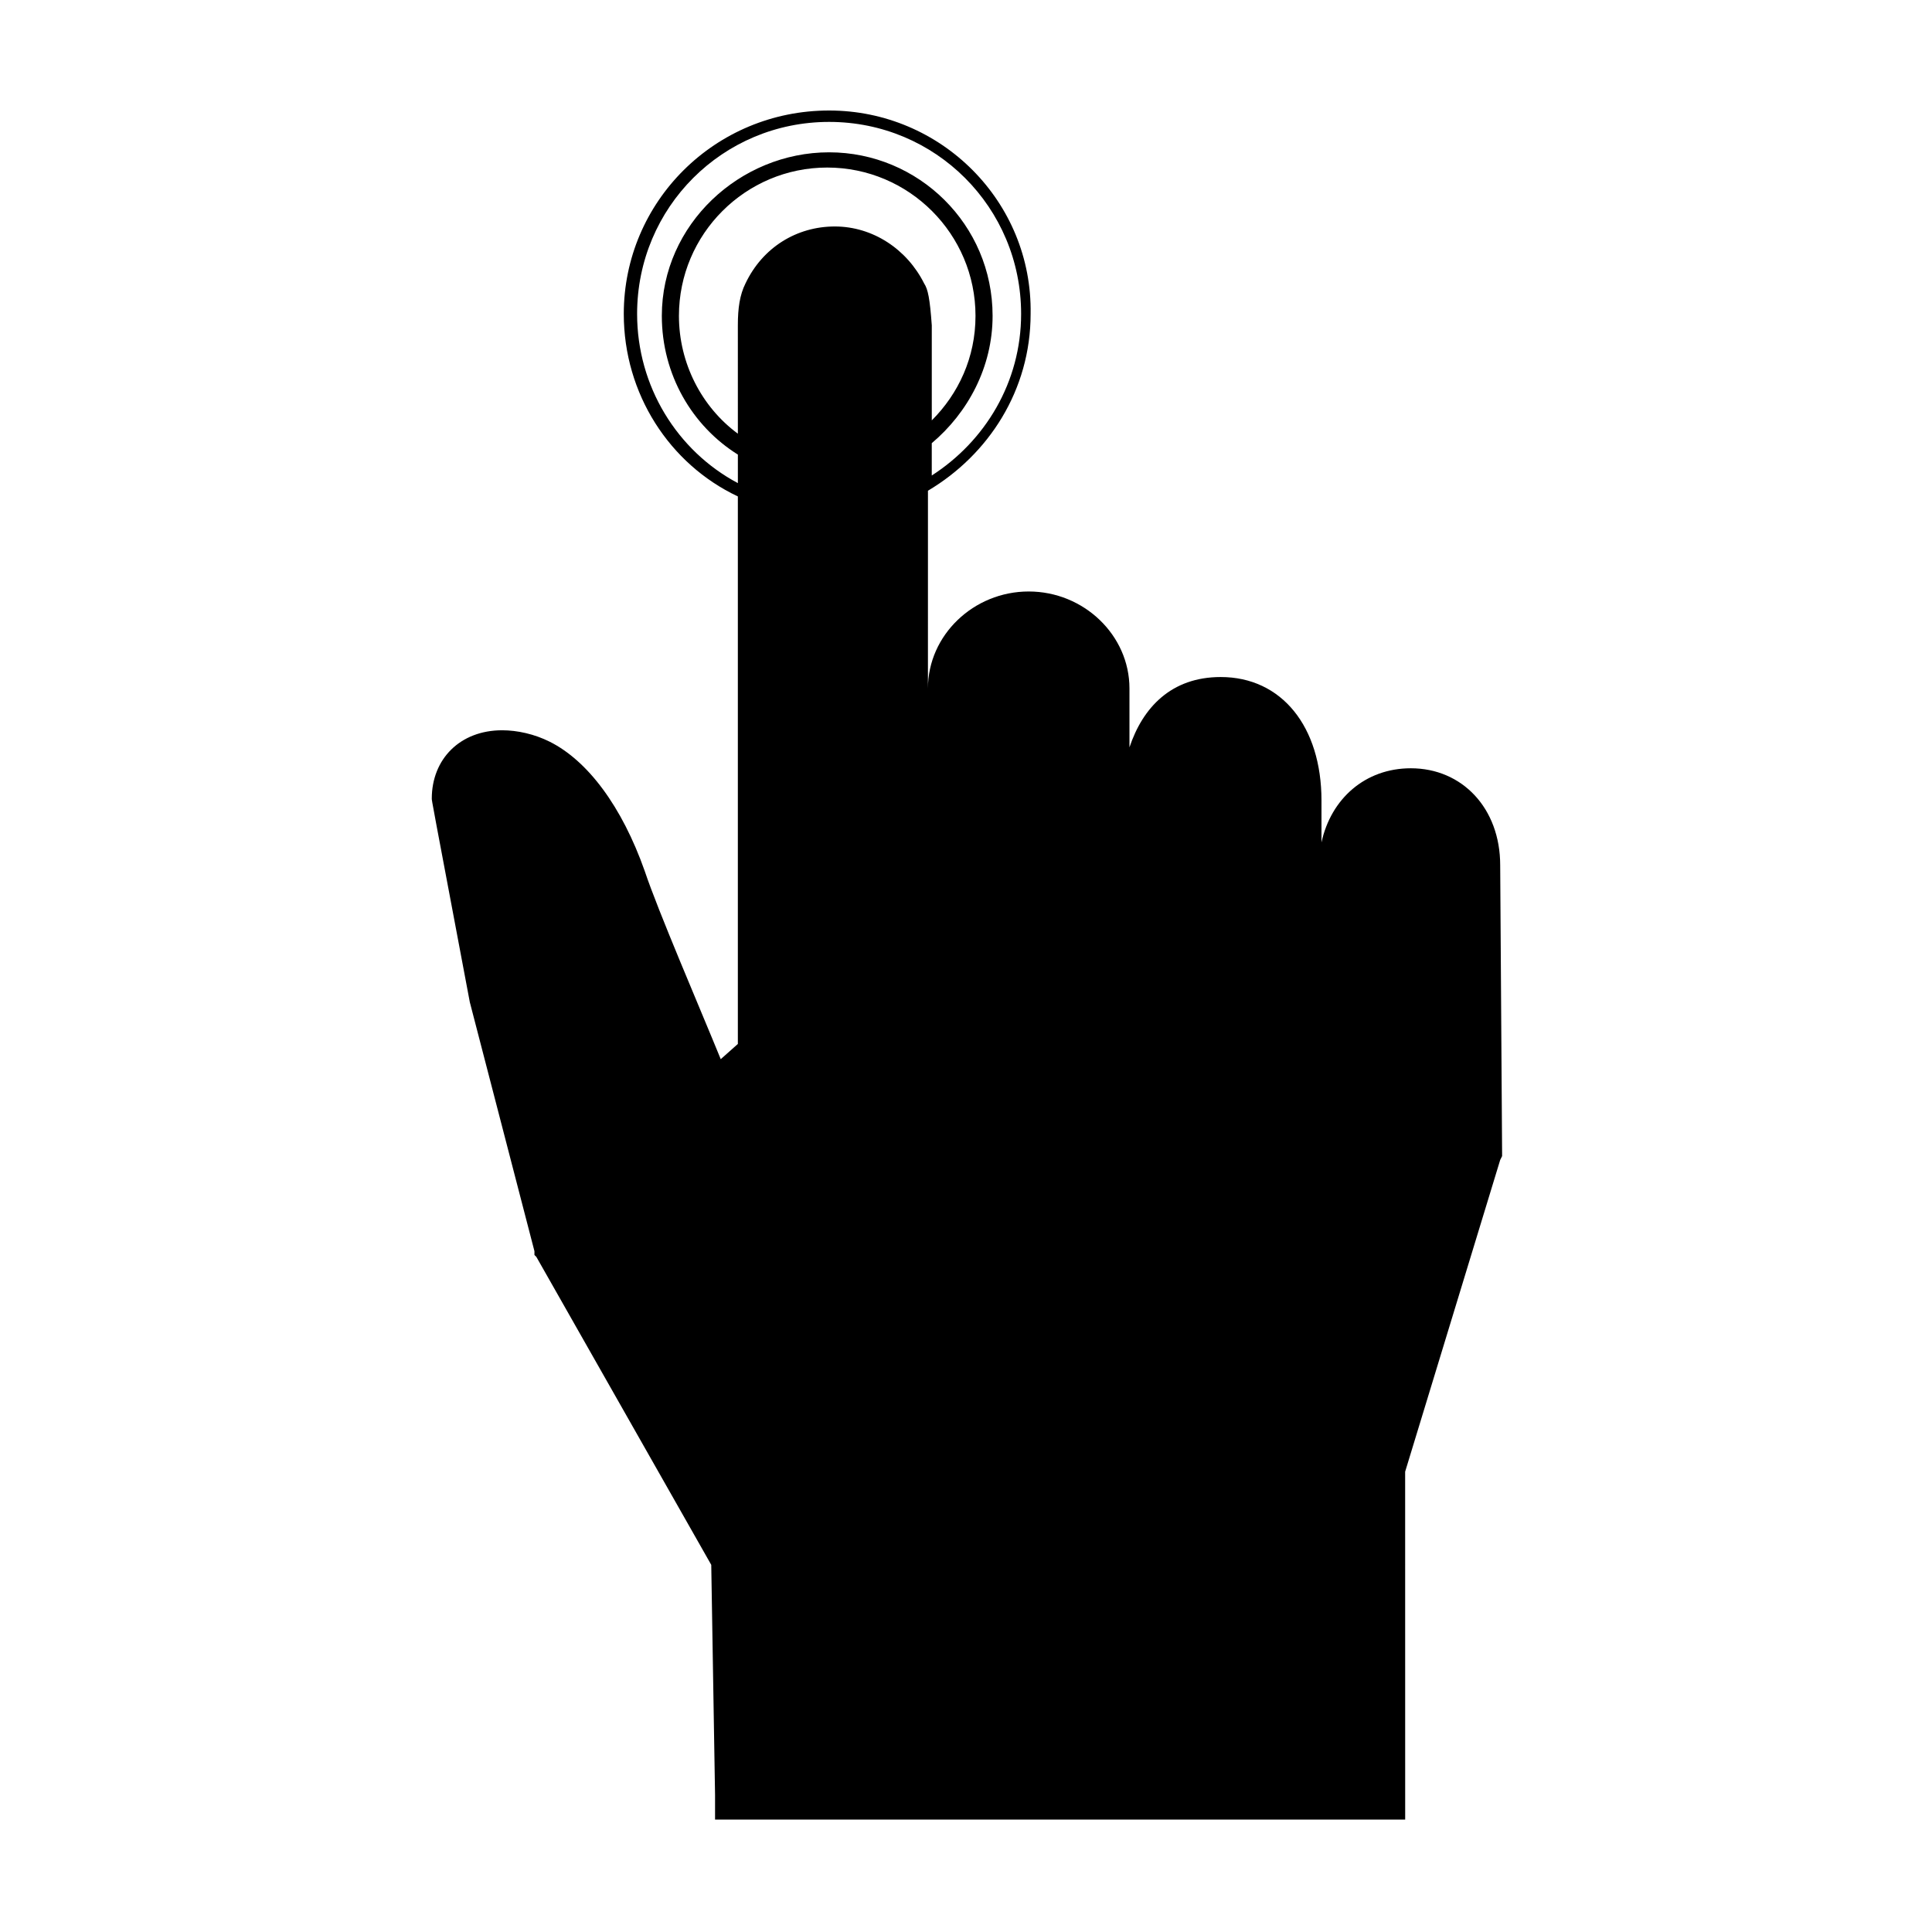
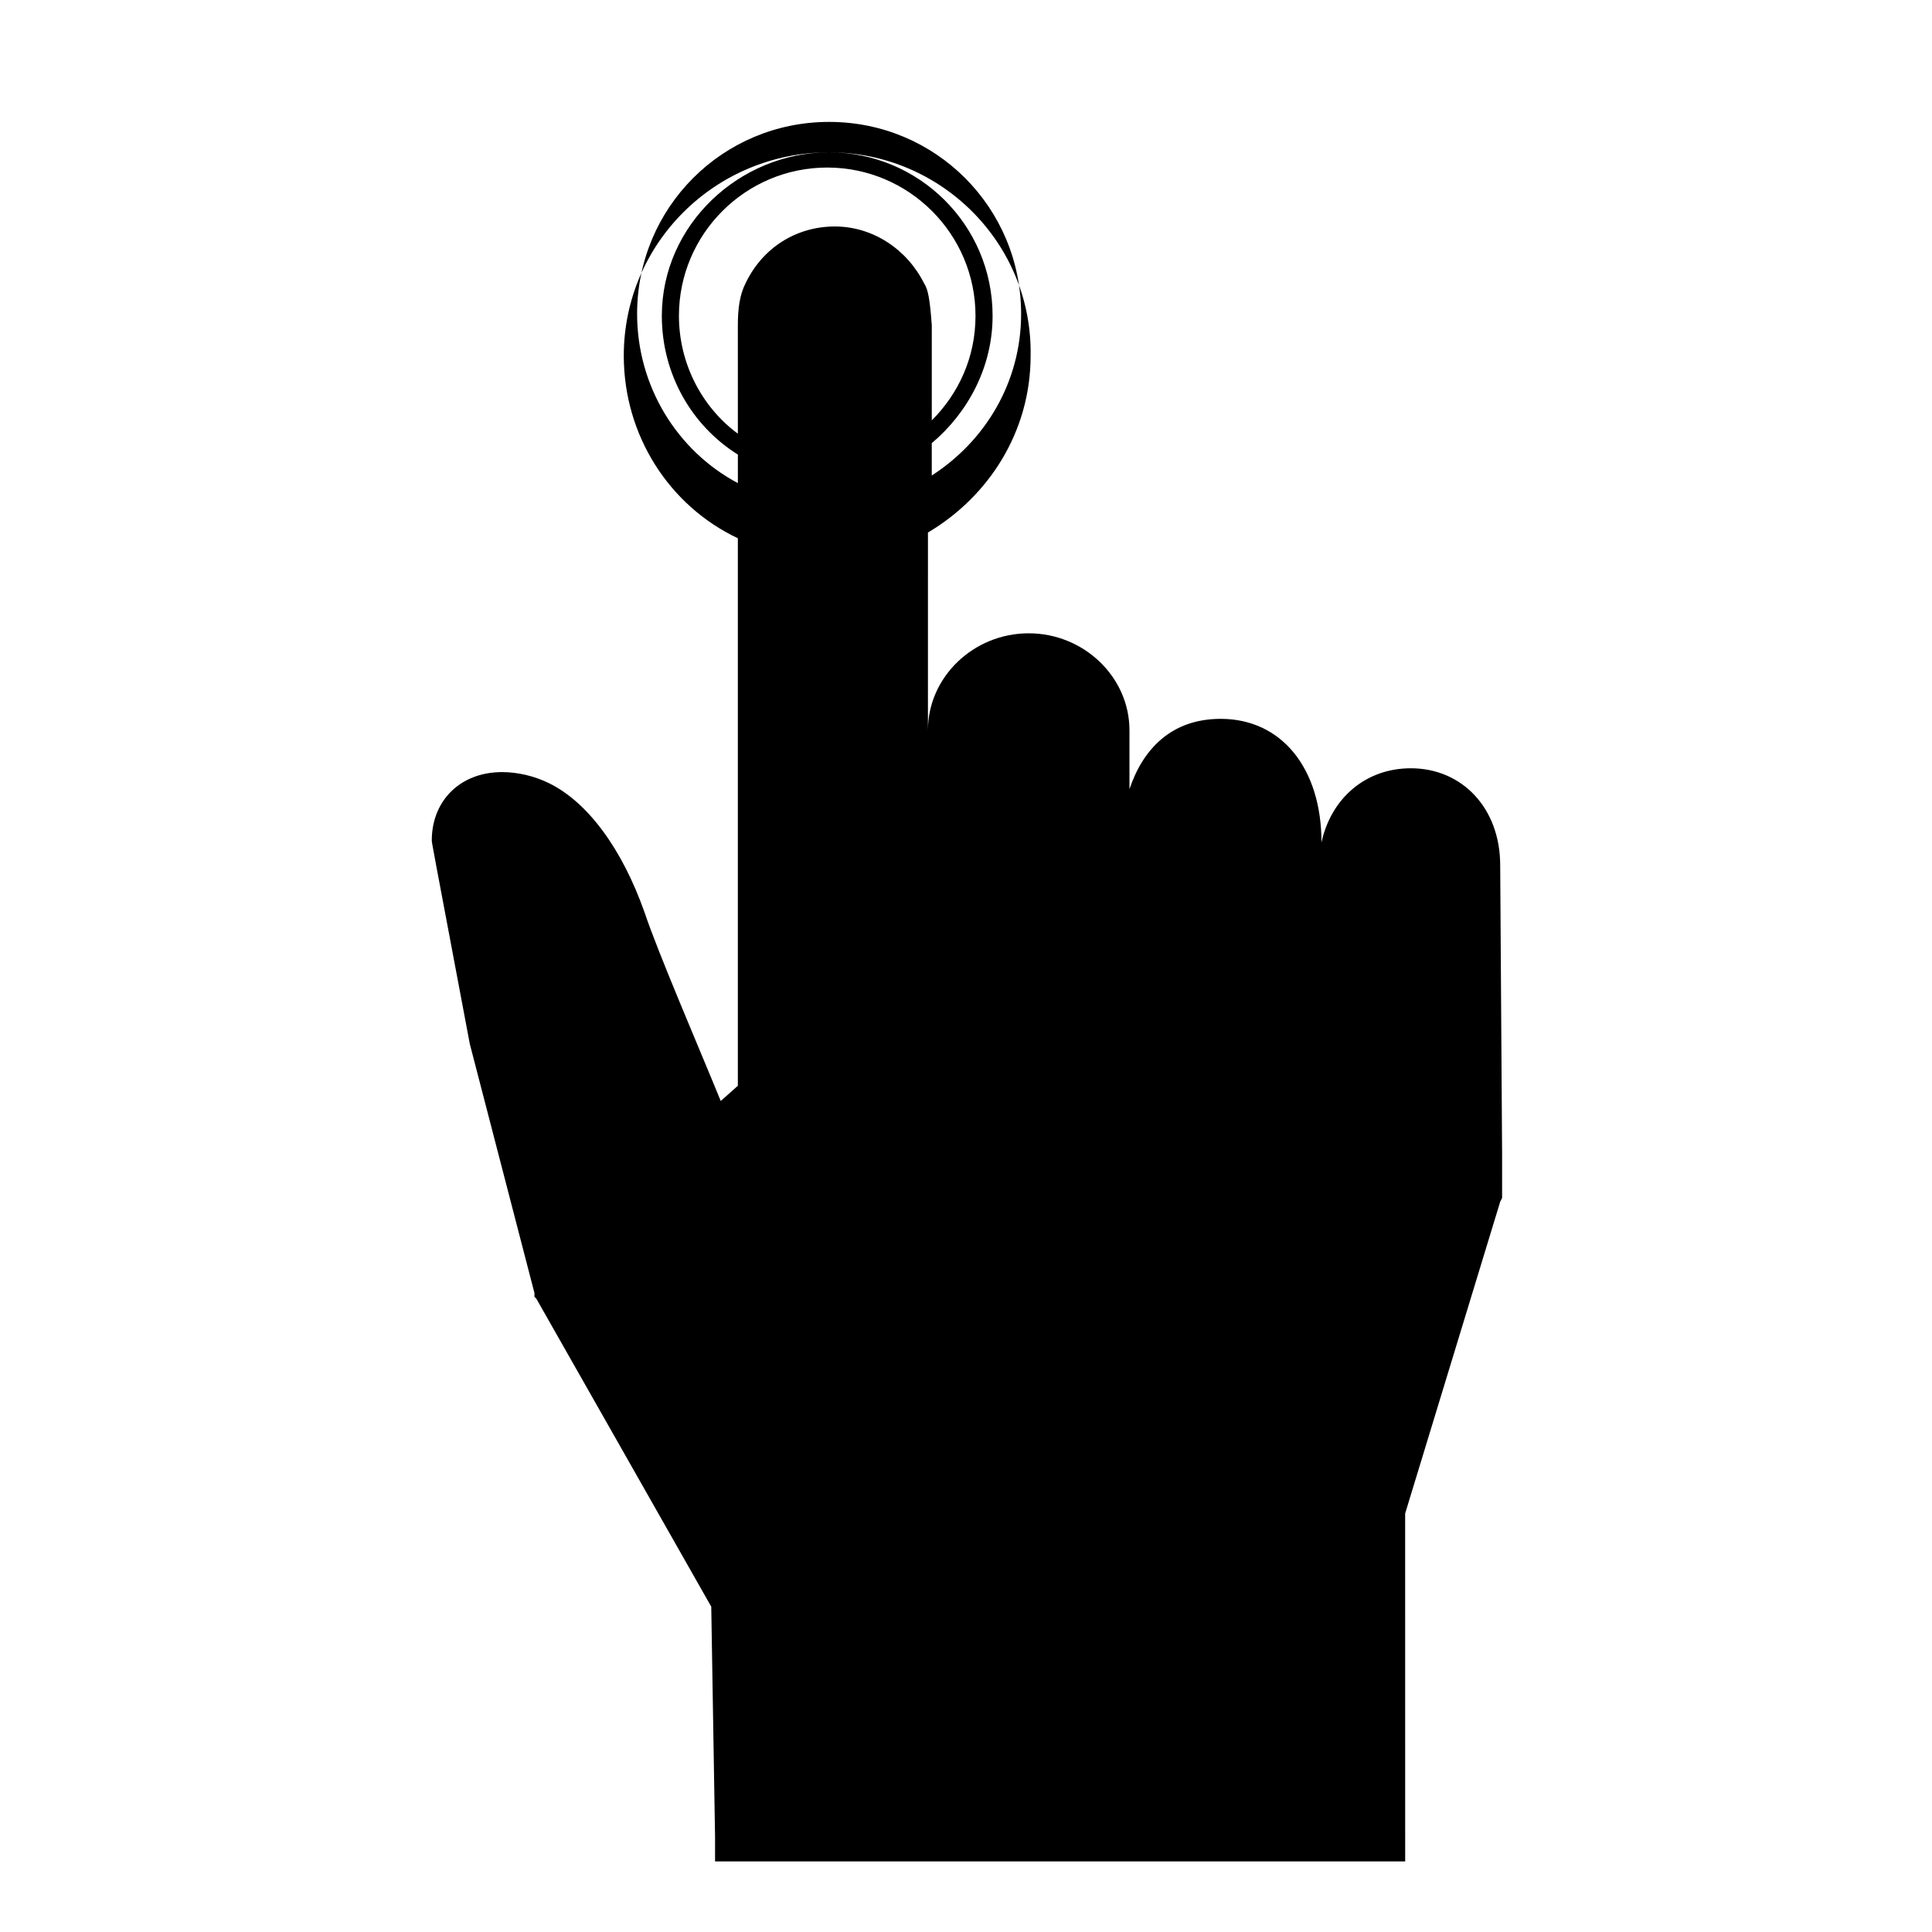
<svg xmlns="http://www.w3.org/2000/svg" fill="#000000" width="800px" height="800px" version="1.1" viewBox="144 144 512 512">
-   <path d="m542.07 449.37s-0.504-75.57-0.504-76.074c0-15.113-10.078-25.695-23.68-25.695-12.09 0-21.16 8.062-23.68 19.648v-11.082c0-19.648-10.578-32.746-26.703-32.746-13.098 0-20.656 8.062-24.184 18.641v-15.617c0-14.105-12.09-25.695-26.703-25.695-14.609 0-26.703 11.586-26.703 25.695l0.004-52.398c16.121-9.574 27.207-26.703 27.207-46.855 0.504-29.723-23.68-53.906-53.406-53.906-30.227 0-54.41 24.184-54.41 53.906 0 21.16 12.09 39.801 30.23 48.367v145.1l-4.535 4.031c-5.543-13.602-16.625-39.297-20.152-49.879-6.047-17.129-15.113-29.223-25.191-34.258-4.031-2.016-8.566-3.023-12.594-3.023-11.082 0-18.641 7.559-18.641 18.137 0 0.504 0 0.504 10.078 53.906l17.129 66v1.008l0.504 0.504 46.352 81.617 1.008 60.961v6.551h182.89v-6.551l-0.008-85.648 25.191-82.625 0.504-1.008zm-229.23-222.18c0-28.215 22.672-50.883 50.883-50.883 28.215 0 50.883 22.672 50.883 50.883 0 18.137-9.574 33.754-23.68 42.824v-8.566c9.574-8.062 16.121-20.152 16.121-33.754 0-24.184-19.648-43.328-43.328-43.328-23.672 0-44.328 19.145-44.328 43.328 0 15.617 8.062 29.223 20.152 36.777v7.559c-16.125-8.566-26.703-25.695-26.703-44.84zm76.074-8.059c-4.535-9.07-13.602-15.113-23.68-15.113s-19.145 5.543-23.68 15.113c-1.512 3.023-2.016 6.551-2.016 11.082l0.004 28.719c-9.574-7.055-15.617-18.641-15.617-31.234 0-21.664 17.633-39.297 39.297-39.297 21.664 0 39.297 17.633 39.297 39.297 0 11.082-4.535 20.656-11.586 27.711v-25.191c-0.508-7.059-1.012-9.578-2.019-11.086z" />
+   <path d="m542.07 449.37s-0.504-75.57-0.504-76.074c0-15.113-10.078-25.695-23.68-25.695-12.09 0-21.16 8.062-23.68 19.648c0-19.648-10.578-32.746-26.703-32.746-13.098 0-20.656 8.062-24.184 18.641v-15.617c0-14.105-12.09-25.695-26.703-25.695-14.609 0-26.703 11.586-26.703 25.695l0.004-52.398c16.121-9.574 27.207-26.703 27.207-46.855 0.504-29.723-23.68-53.906-53.406-53.906-30.227 0-54.41 24.184-54.41 53.906 0 21.16 12.09 39.801 30.23 48.367v145.1l-4.535 4.031c-5.543-13.602-16.625-39.297-20.152-49.879-6.047-17.129-15.113-29.223-25.191-34.258-4.031-2.016-8.566-3.023-12.594-3.023-11.082 0-18.641 7.559-18.641 18.137 0 0.504 0 0.504 10.078 53.906l17.129 66v1.008l0.504 0.504 46.352 81.617 1.008 60.961v6.551h182.89v-6.551l-0.008-85.648 25.191-82.625 0.504-1.008zm-229.23-222.18c0-28.215 22.672-50.883 50.883-50.883 28.215 0 50.883 22.672 50.883 50.883 0 18.137-9.574 33.754-23.68 42.824v-8.566c9.574-8.062 16.121-20.152 16.121-33.754 0-24.184-19.648-43.328-43.328-43.328-23.672 0-44.328 19.145-44.328 43.328 0 15.617 8.062 29.223 20.152 36.777v7.559c-16.125-8.566-26.703-25.695-26.703-44.84zm76.074-8.059c-4.535-9.07-13.602-15.113-23.68-15.113s-19.145 5.543-23.68 15.113c-1.512 3.023-2.016 6.551-2.016 11.082l0.004 28.719c-9.574-7.055-15.617-18.641-15.617-31.234 0-21.664 17.633-39.297 39.297-39.297 21.664 0 39.297 17.633 39.297 39.297 0 11.082-4.535 20.656-11.586 27.711v-25.191c-0.508-7.059-1.012-9.578-2.019-11.086z" />
</svg>